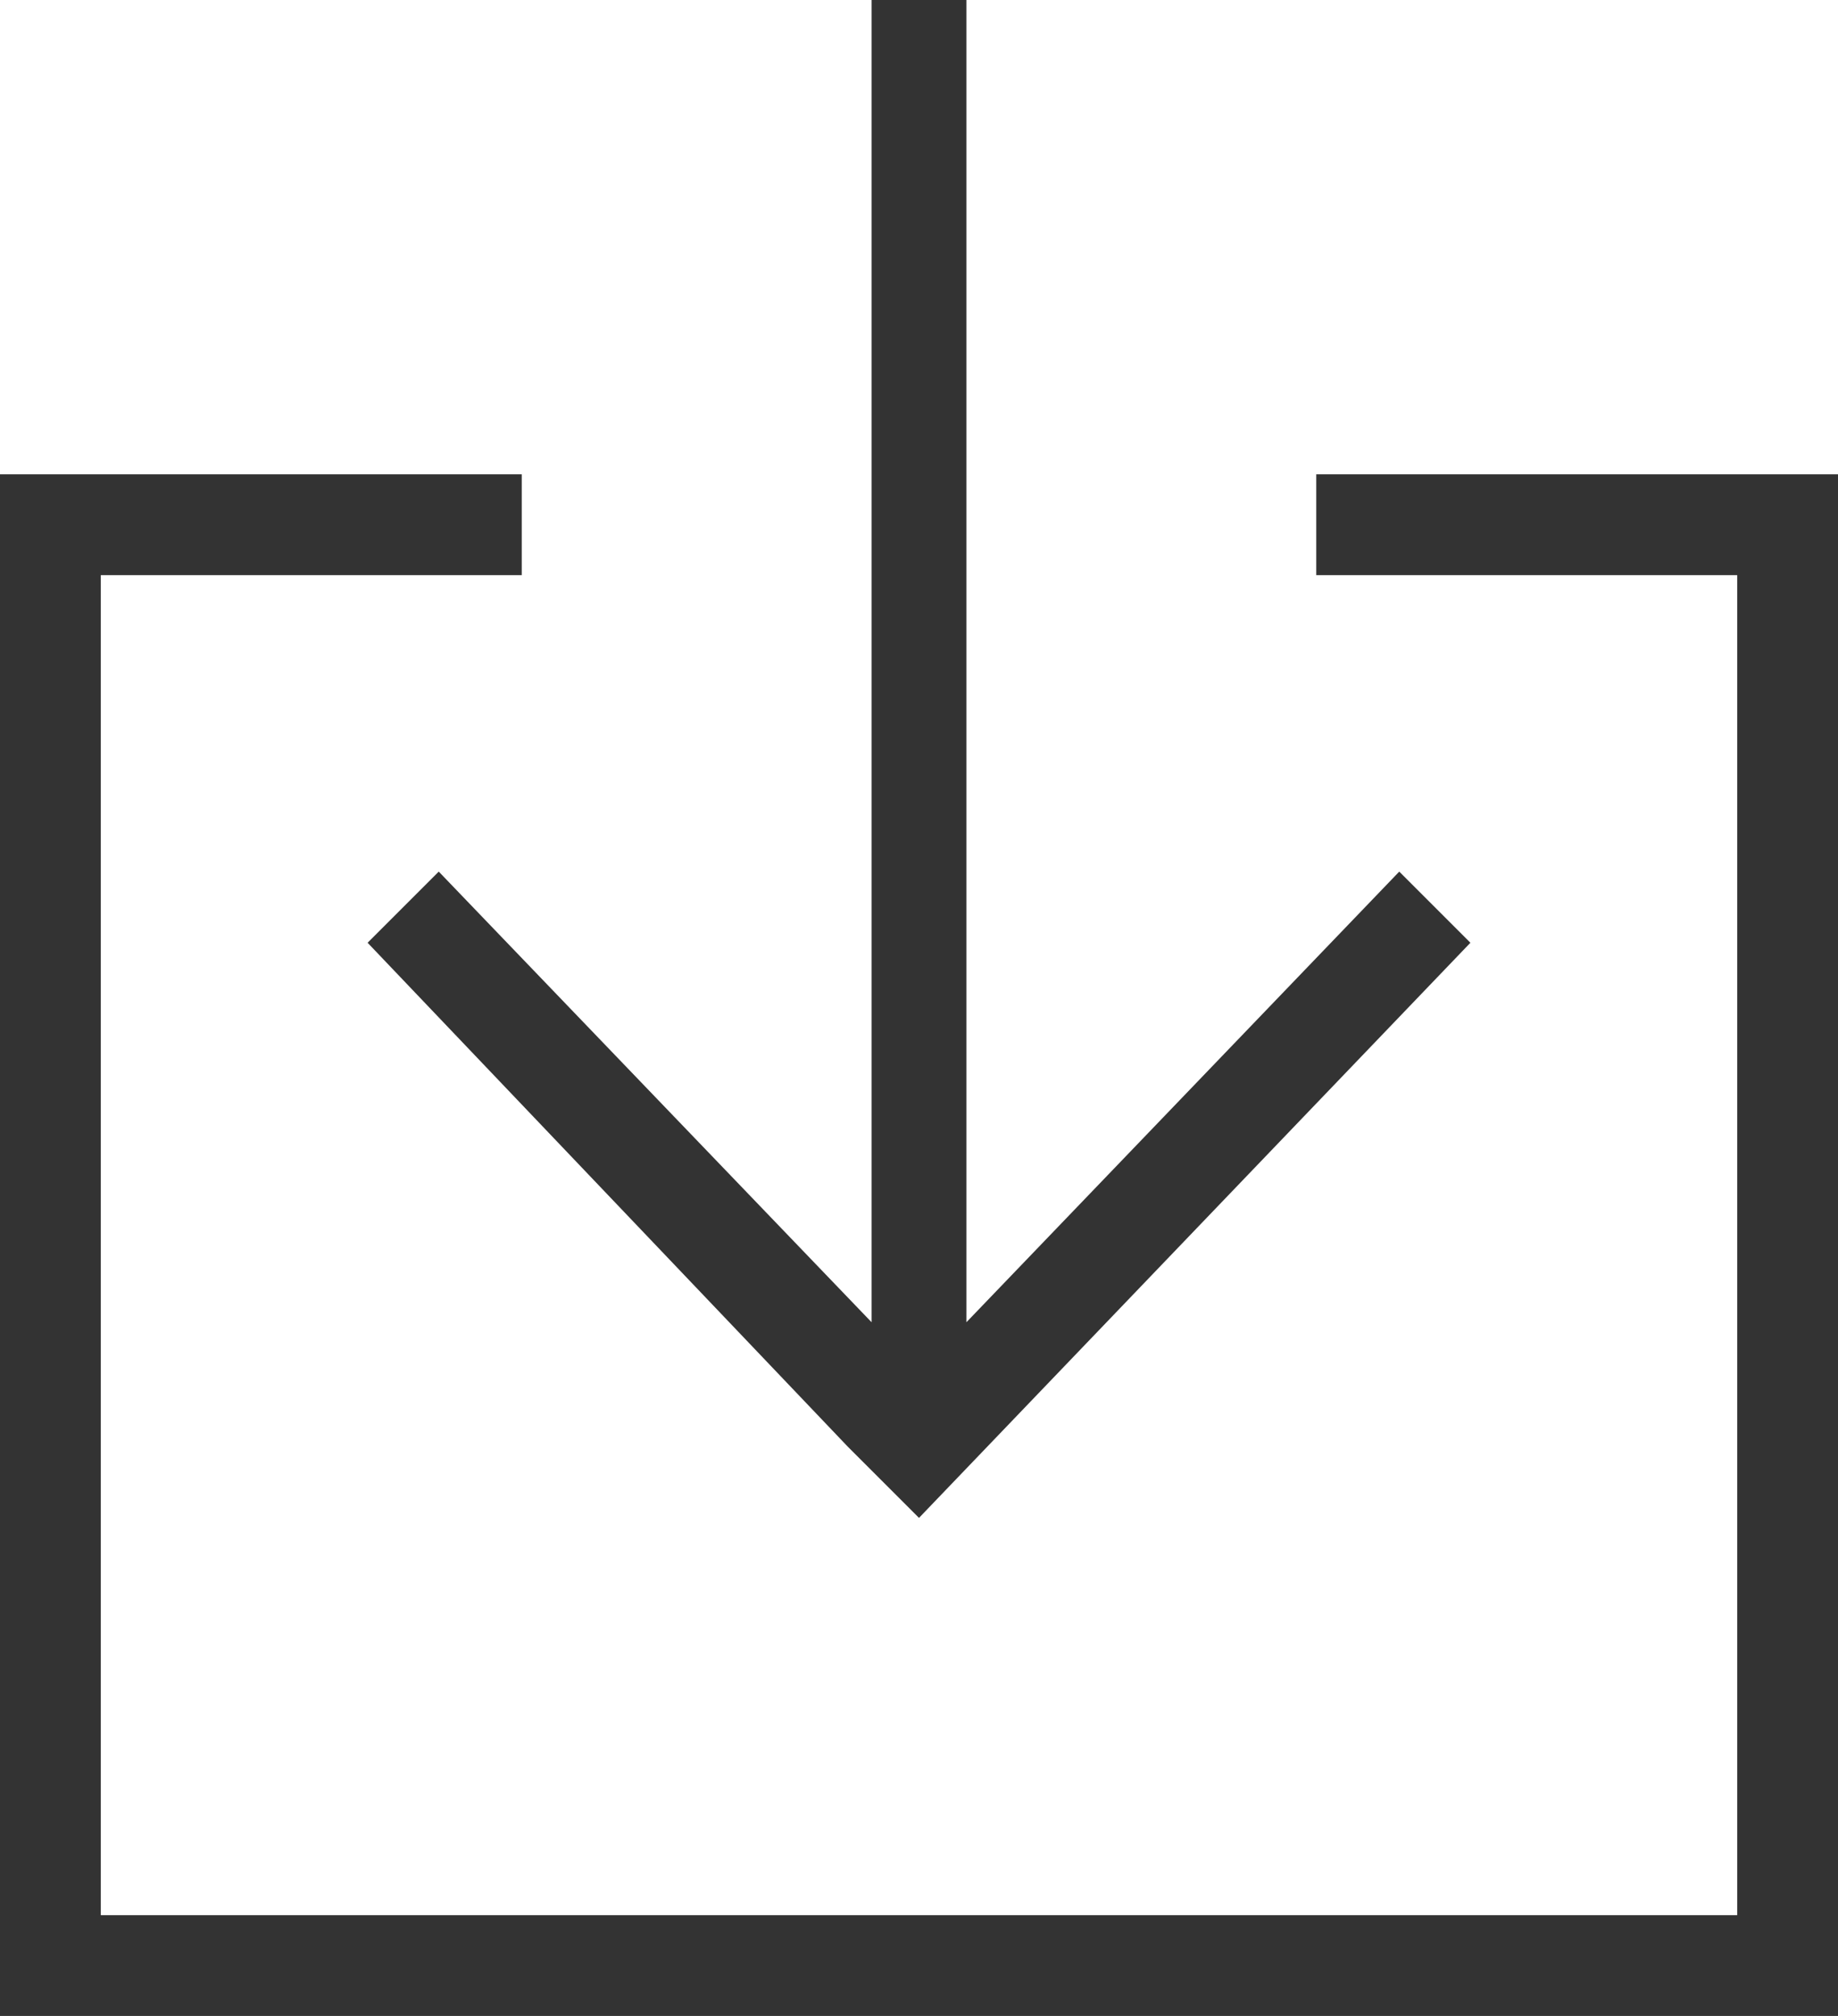
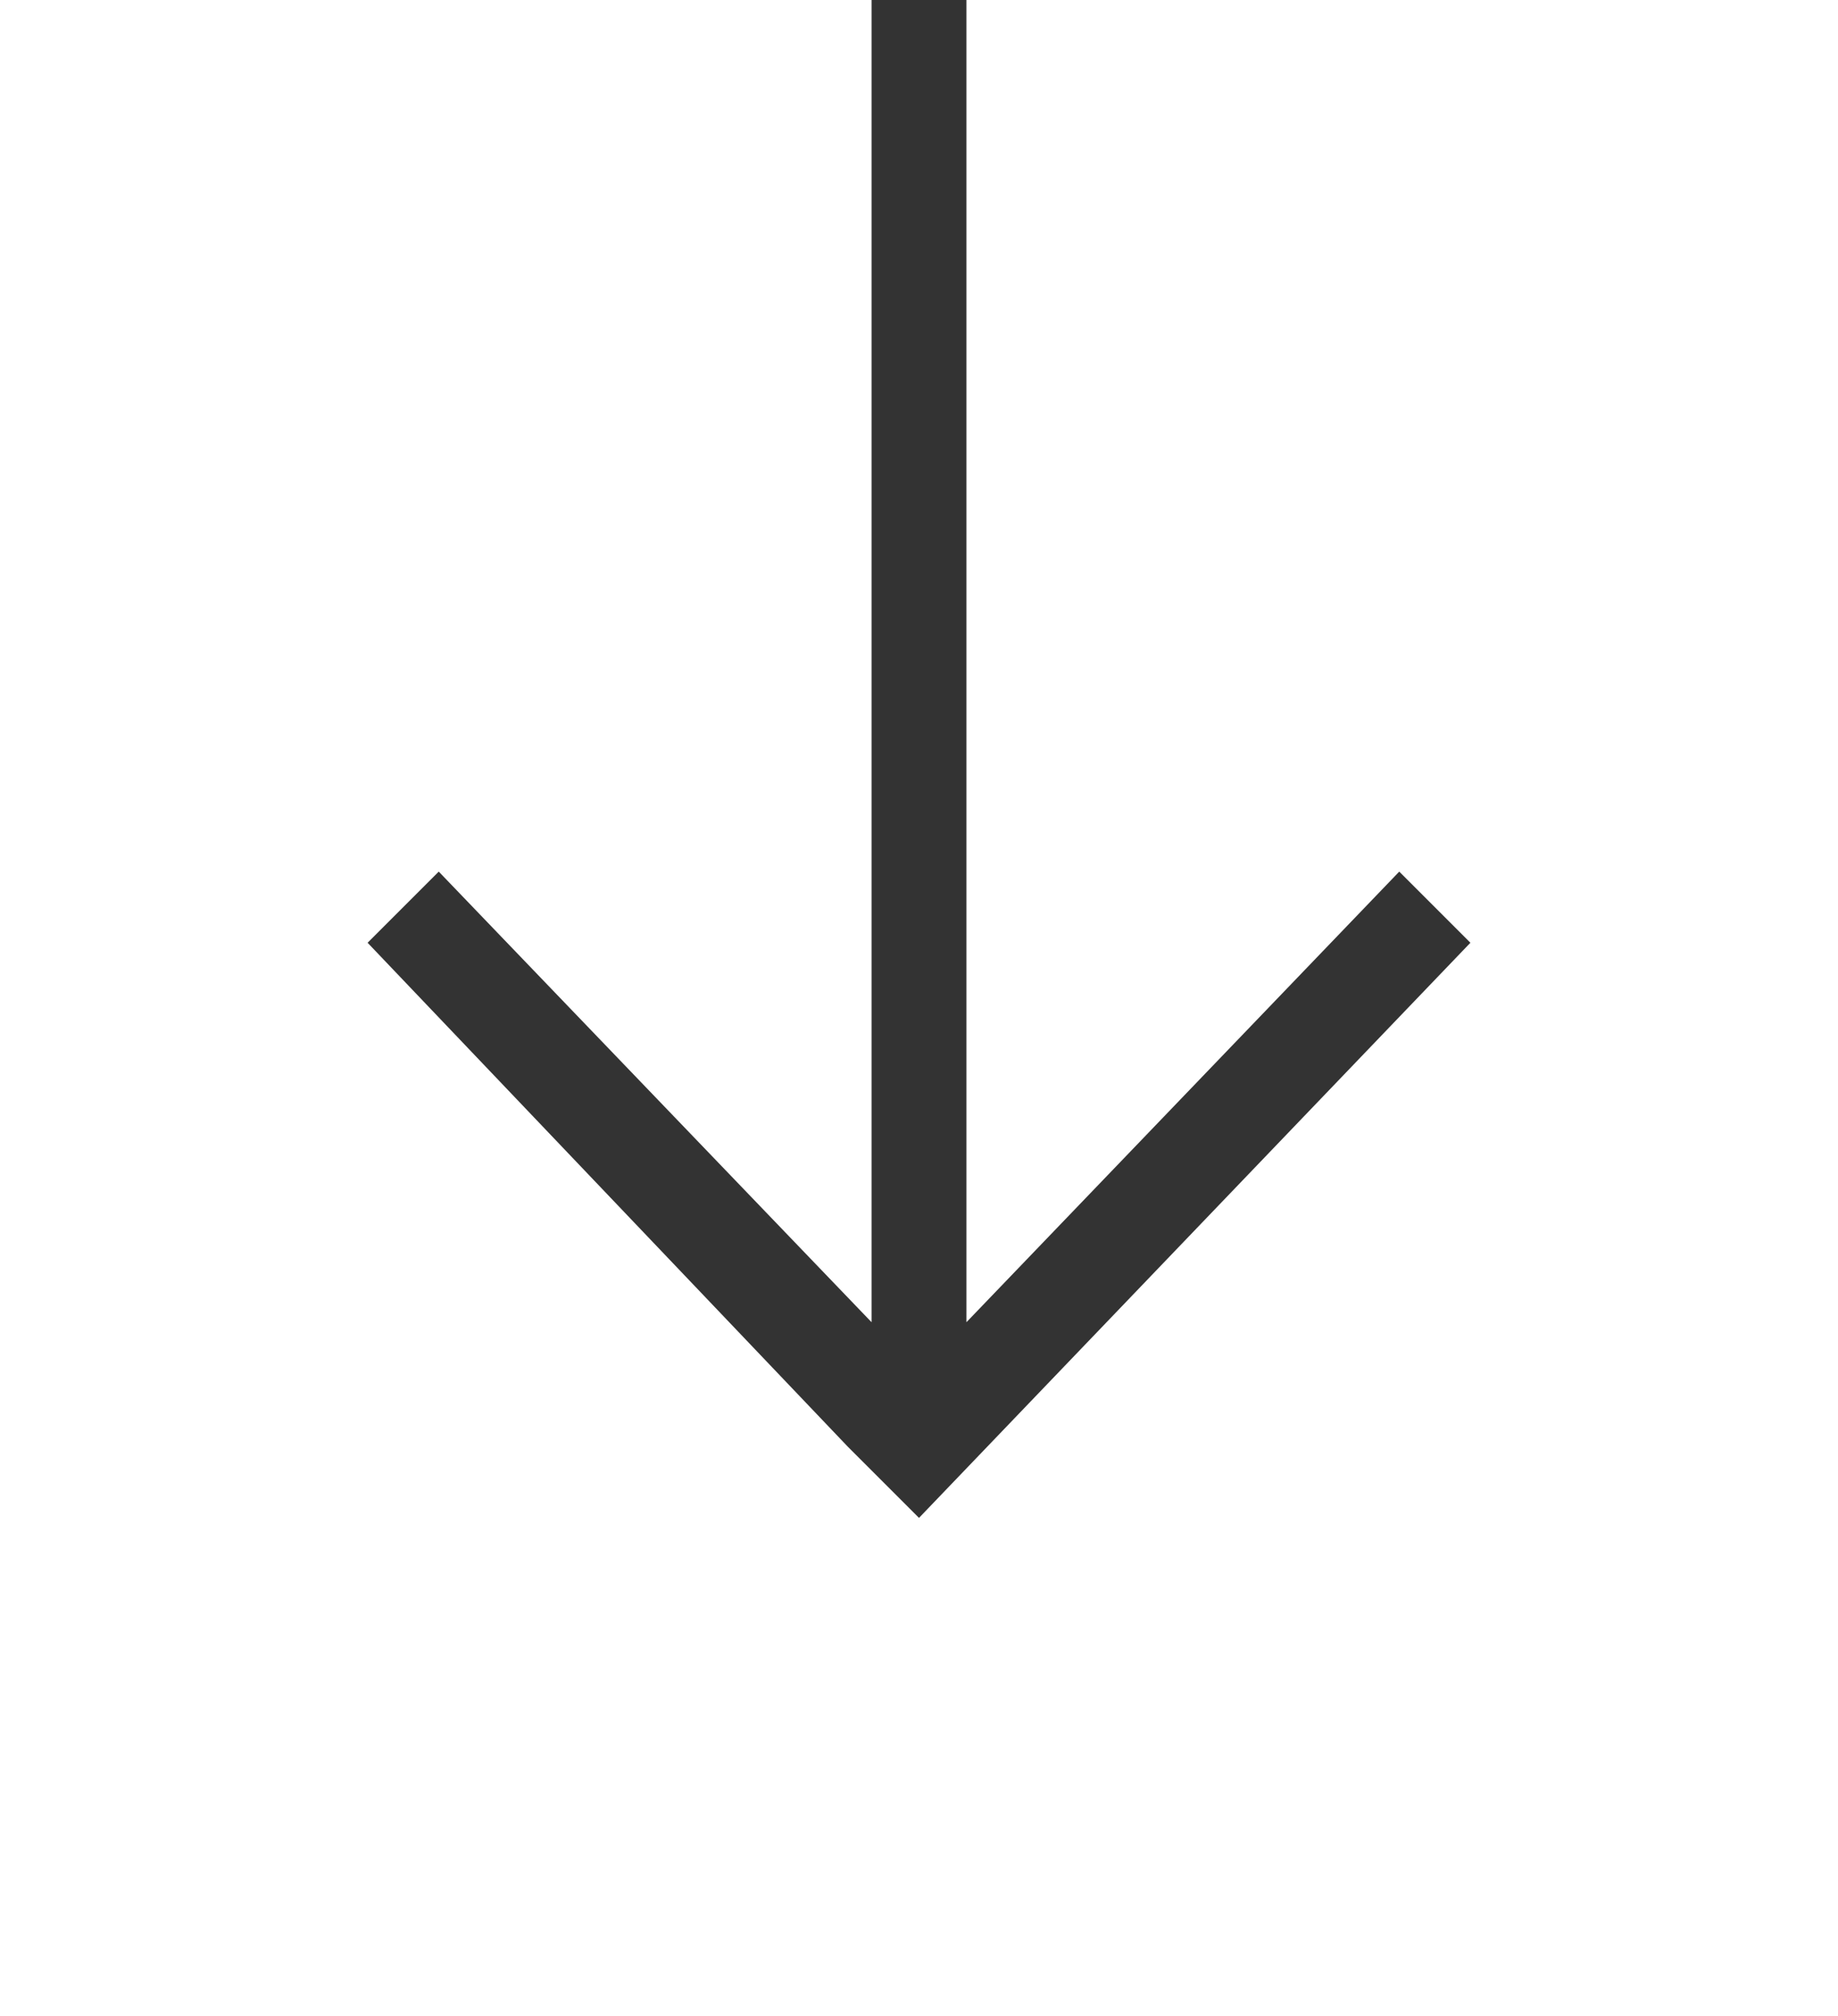
<svg xmlns="http://www.w3.org/2000/svg" version="1.1" id="Layer_1" x="0px" y="0px" viewBox="0 0 31 34" style="enable-background:new 0 0 31 34;" xml:space="preserve">
  <style type="text/css">
	.st0{fill:#333333;}
</style>
  <g>
    <g>
      <polygon class="st0" points="14.3,24.4 14.3,24.4 6.2,15.9 7.4,14.7 14.7,22.3 14.7,0 16.3,0 16.3,22.3 23.6,14.7 24.8,15.9     15.5,25.6   " />
-       <polygon class="st0" points="22.2,8 22.2,9.7 29.3,9.7 29.3,32.3 1.7,32.3 1.7,9.7 8.8,9.7 8.8,8 0,8 0,34 31,34 31,8   " />
    </g>
  </g>
</svg>